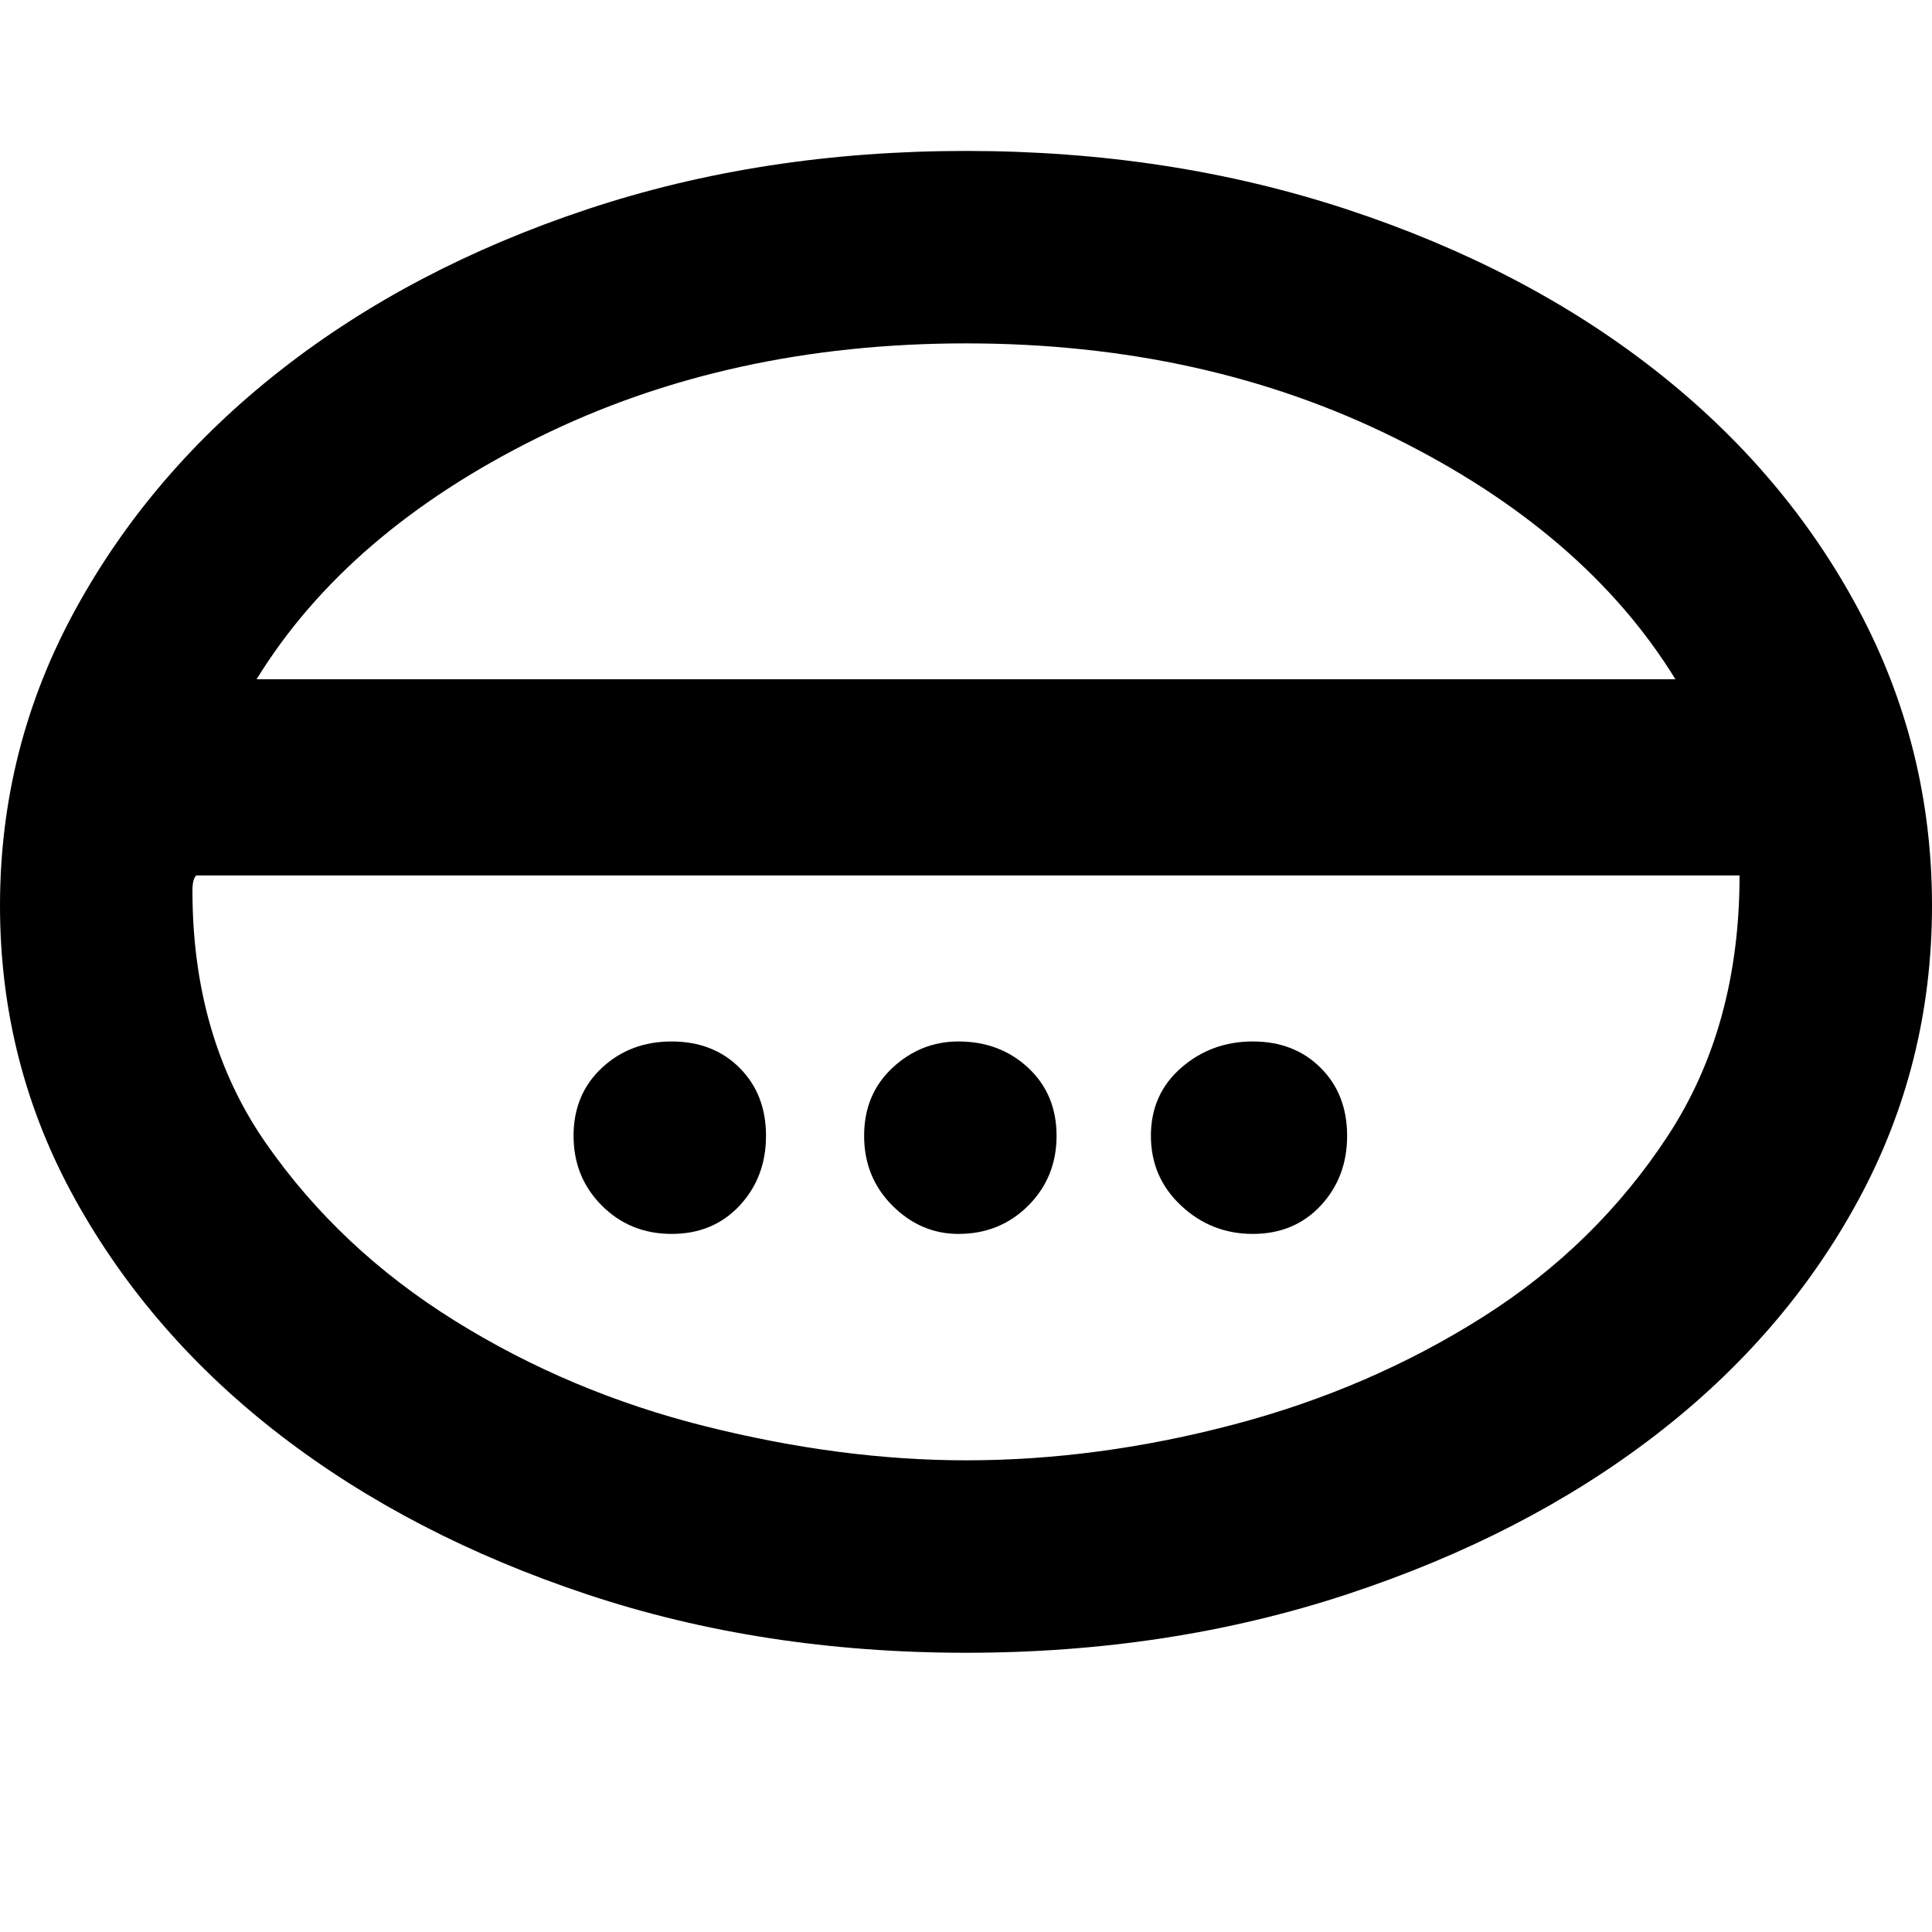
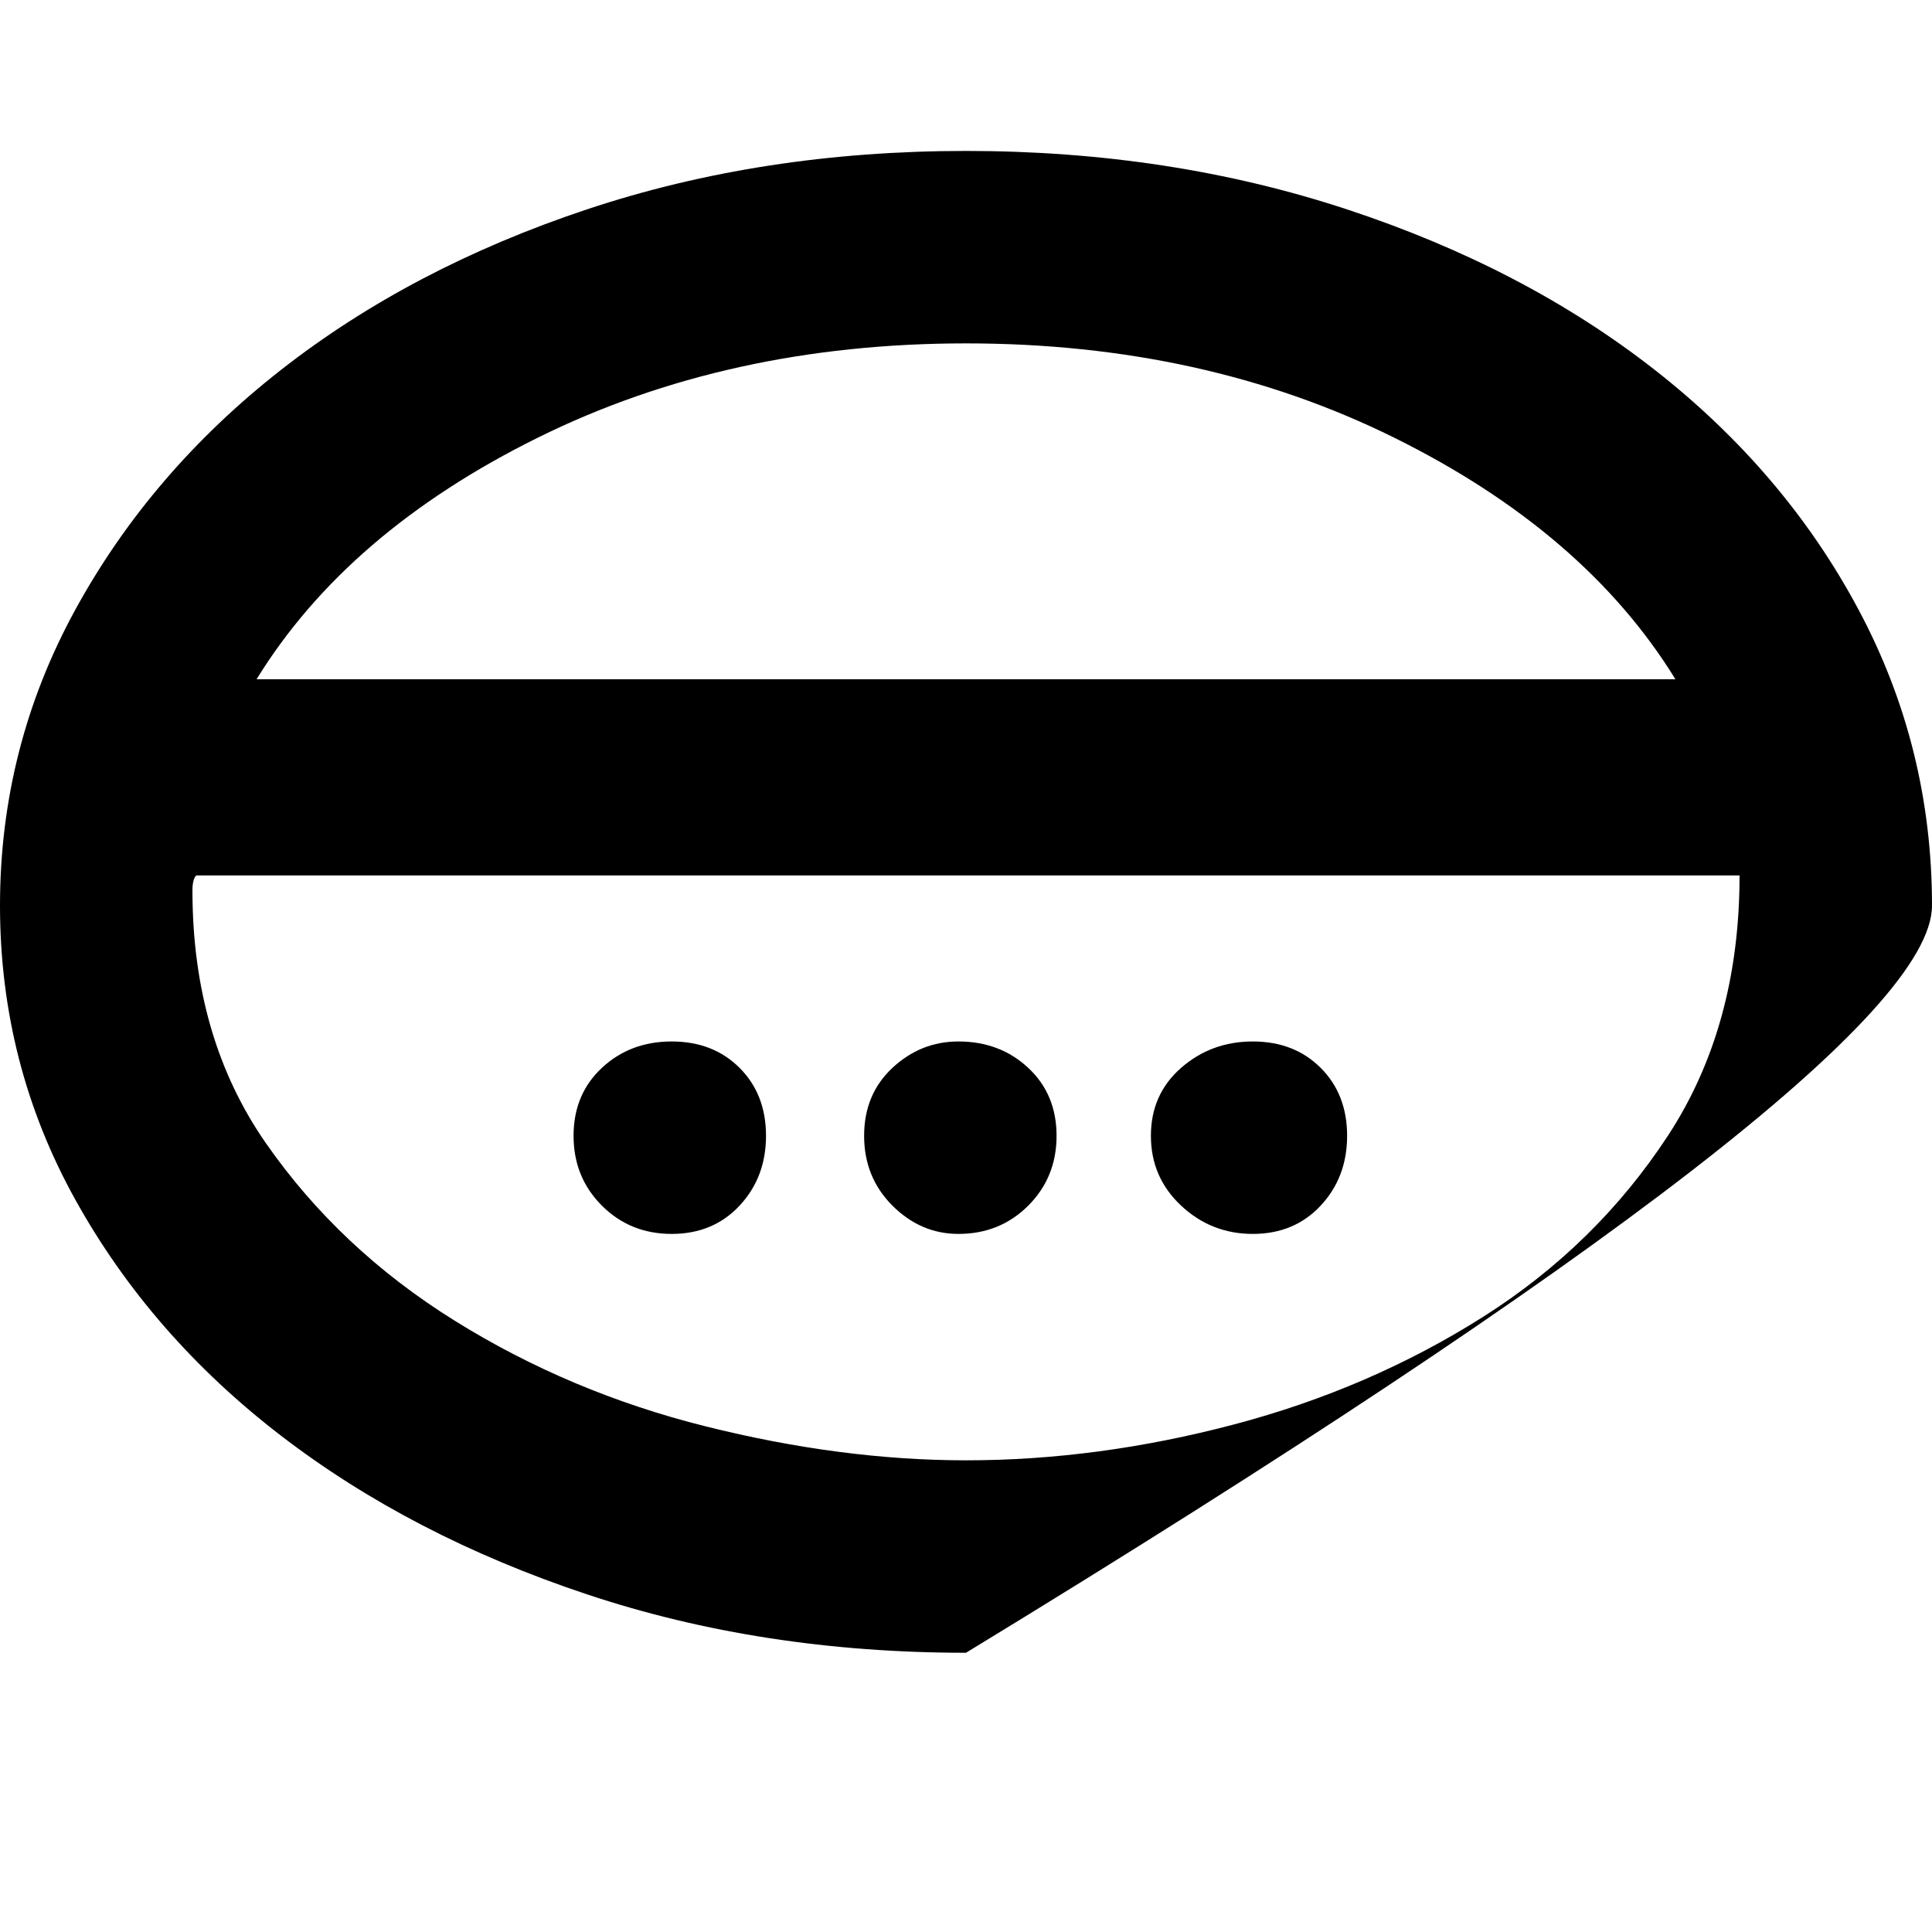
<svg xmlns="http://www.w3.org/2000/svg" viewBox="0 0 512 512">
-   <path d="M459 232H52q-1 1-1 4 0 39 19.5 67t50 47 66.5 28 69 9q35 0 71-9.5t66-28.5 49-48 19-69h-2zM256 91q-63 0-113.5 25T68 180h376q-24-39-74.5-64T256 91zm-53 210q0 11-7 18.5t-18 7.5-18.5-7.5T152 301t7.5-18 18.5-7 18 7 7 18zm77 0q0 11-7.5 18.5T254 327q-10 0-17.5-7.5T229 301t7.5-18 17.5-7q11 0 18.5 7t7.5 18zm-24 137q-54 0-100.5-15.5t-81-42T20 318 0 240t20-78.5T74.5 98t81-42.5T256 40t101 15.5T438.5 98t54 63.5T512 240t-19.5 78-54 62.5-81.5 42T256 438zm101-137q0 11-7 18.5t-18 7.5-19-7.5-8-18.5 8-18 19-7 18 7 7 18z" />
+   <path d="M459 232H52q-1 1-1 4 0 39 19.5 67t50 47 66.5 28 69 9q35 0 71-9.5t66-28.5 49-48 19-69h-2zM256 91q-63 0-113.5 25T68 180h376q-24-39-74.5-64T256 91zm-53 210q0 11-7 18.5t-18 7.5-18.5-7.5T152 301t7.5-18 18.5-7 18 7 7 18zm77 0q0 11-7.5 18.5T254 327q-10 0-17.5-7.5T229 301t7.5-18 17.5-7q11 0 18.5 7t7.5 18zm-24 137q-54 0-100.5-15.5t-81-42T20 318 0 240t20-78.5T74.5 98t81-42.5T256 40t101 15.5T438.5 98t54 63.5T512 240T256 438zm101-137q0 11-7 18.5t-18 7.5-19-7.5-8-18.5 8-18 19-7 18 7 7 18z" />
</svg>